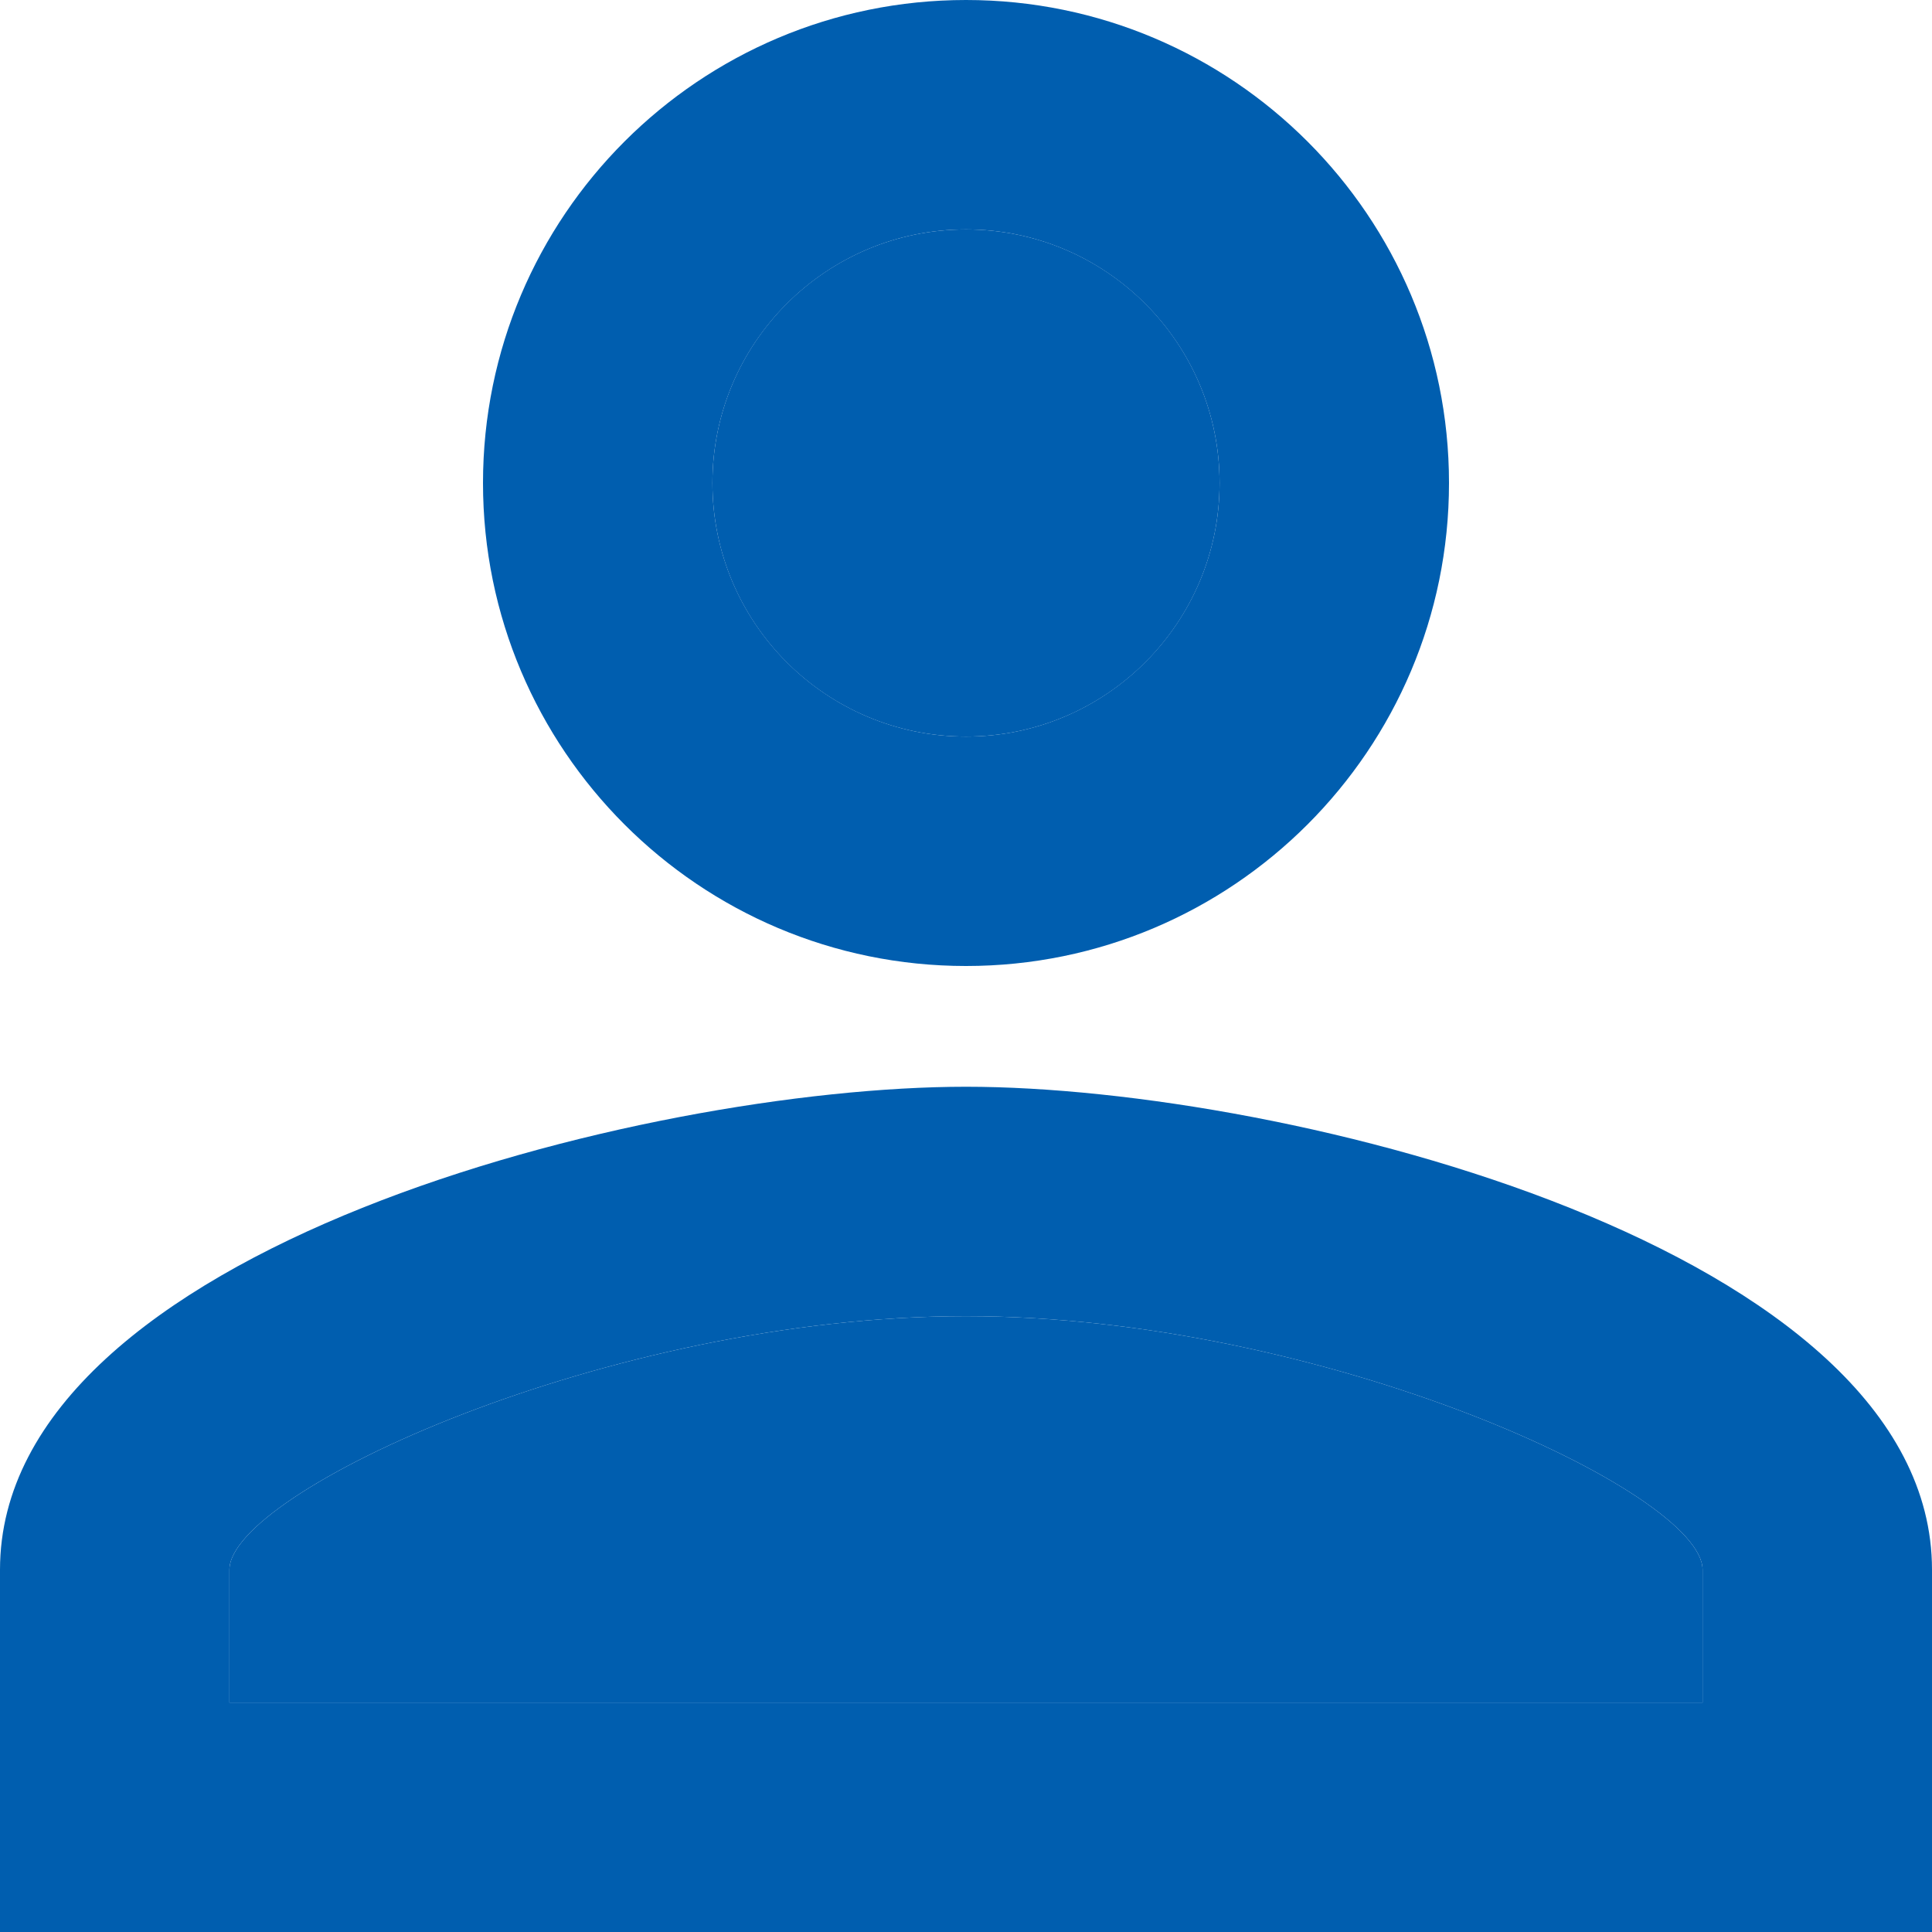
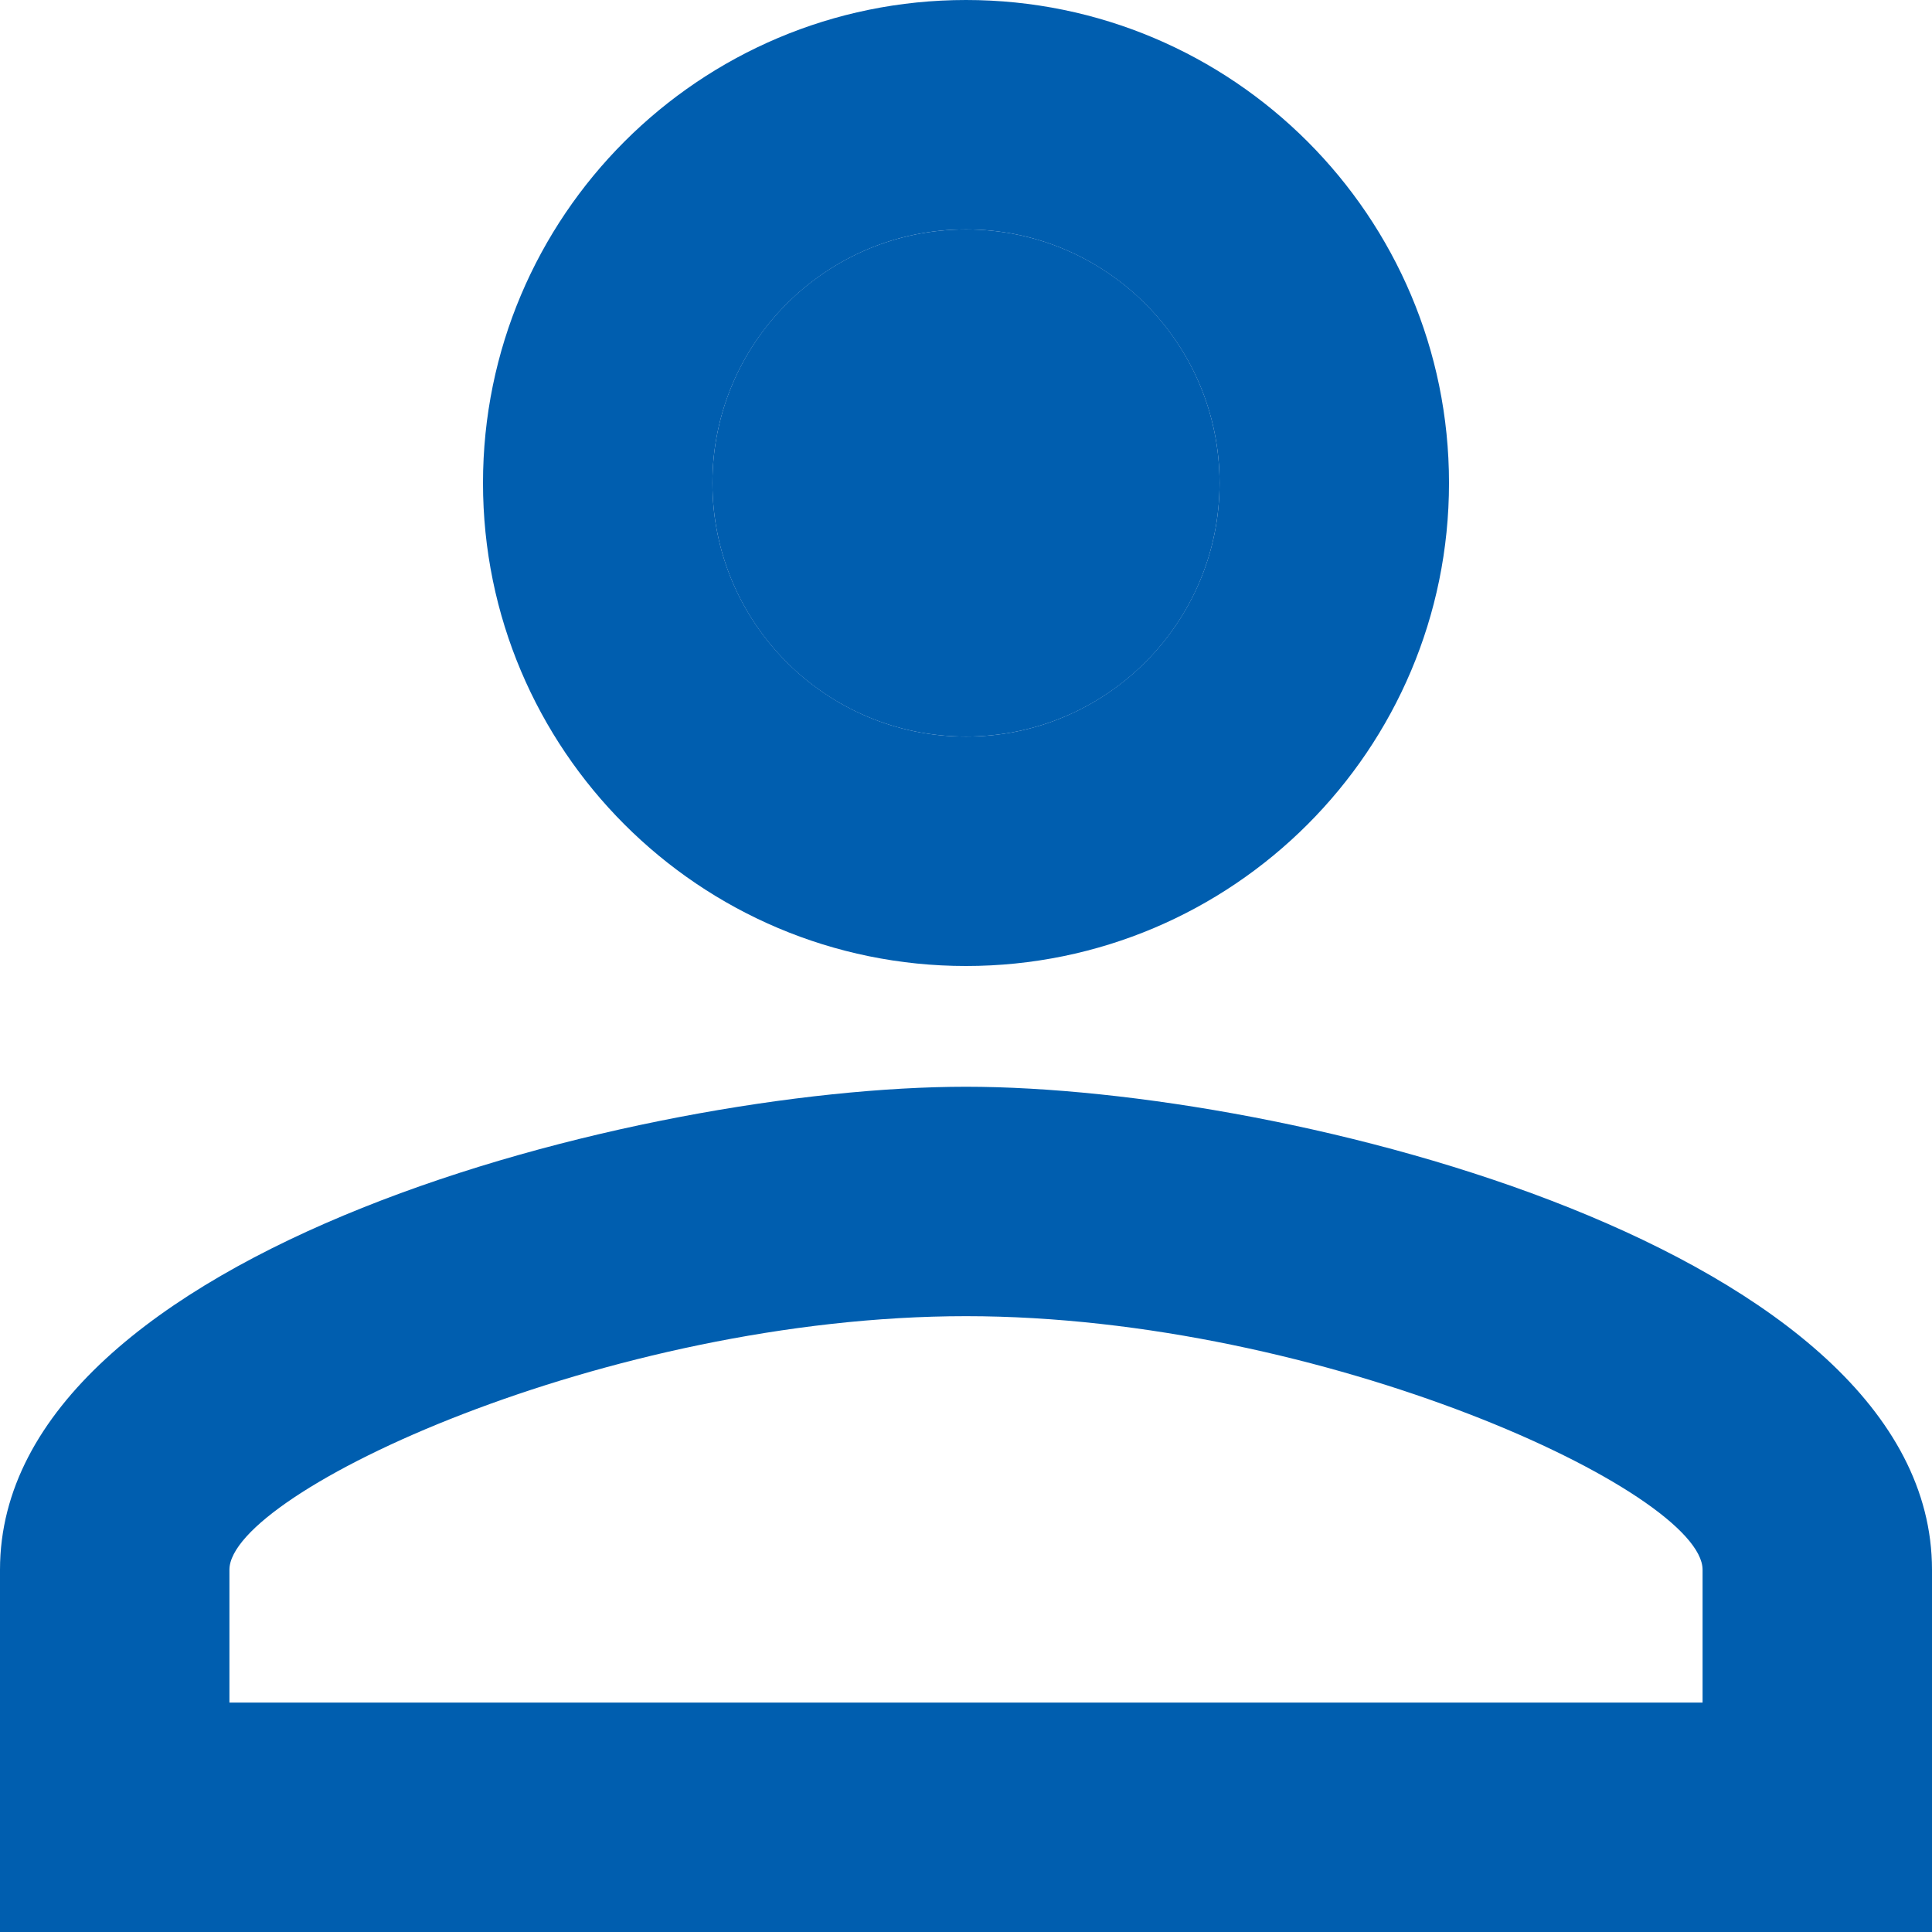
<svg xmlns="http://www.w3.org/2000/svg" id="_レイヤー_2" data-name="レイヤー 2" viewBox="0 0 19.2 19.2">
  <defs>
    <style>
      .cls-1 {
        isolation: isolate;
      }

      .cls-1, .cls-2 {
        fill: #005eaf;
        stroke-width: 0px;
      }
    </style>
  </defs>
  <g id="top">
    <g>
      <circle class="cls-1" cx="9.6" cy="4.8" r="2.52" />
-       <path class="cls-1" d="M9.6,13.08c-3.56,0-7.32,1.75-7.32,2.52v1.32h14.64v-1.32c0-.77-3.76-2.52-7.32-2.52Z" />
      <path class="cls-2" d="M9.6,10.8c-3.2,0-9.6,1.61-9.6,4.8v3.6h19.2v-3.6c0-3.19-6.4-4.8-9.6-4.8ZM16.92,16.92H2.28v-1.32c0-.77,3.76-2.52,7.32-2.52s7.32,1.75,7.32,2.52v1.32ZM9.6,9.6c2.65,0,4.8-2.15,4.8-4.8S12.25,0,9.6,0s-4.8,2.15-4.8,4.8,2.15,4.8,4.8,4.8ZM9.6,2.28c1.39,0,2.52,1.13,2.52,2.52s-1.13,2.52-2.52,2.52-2.52-1.13-2.52-2.52,1.13-2.52,2.52-2.52Z" />
    </g>
  </g>
</svg>